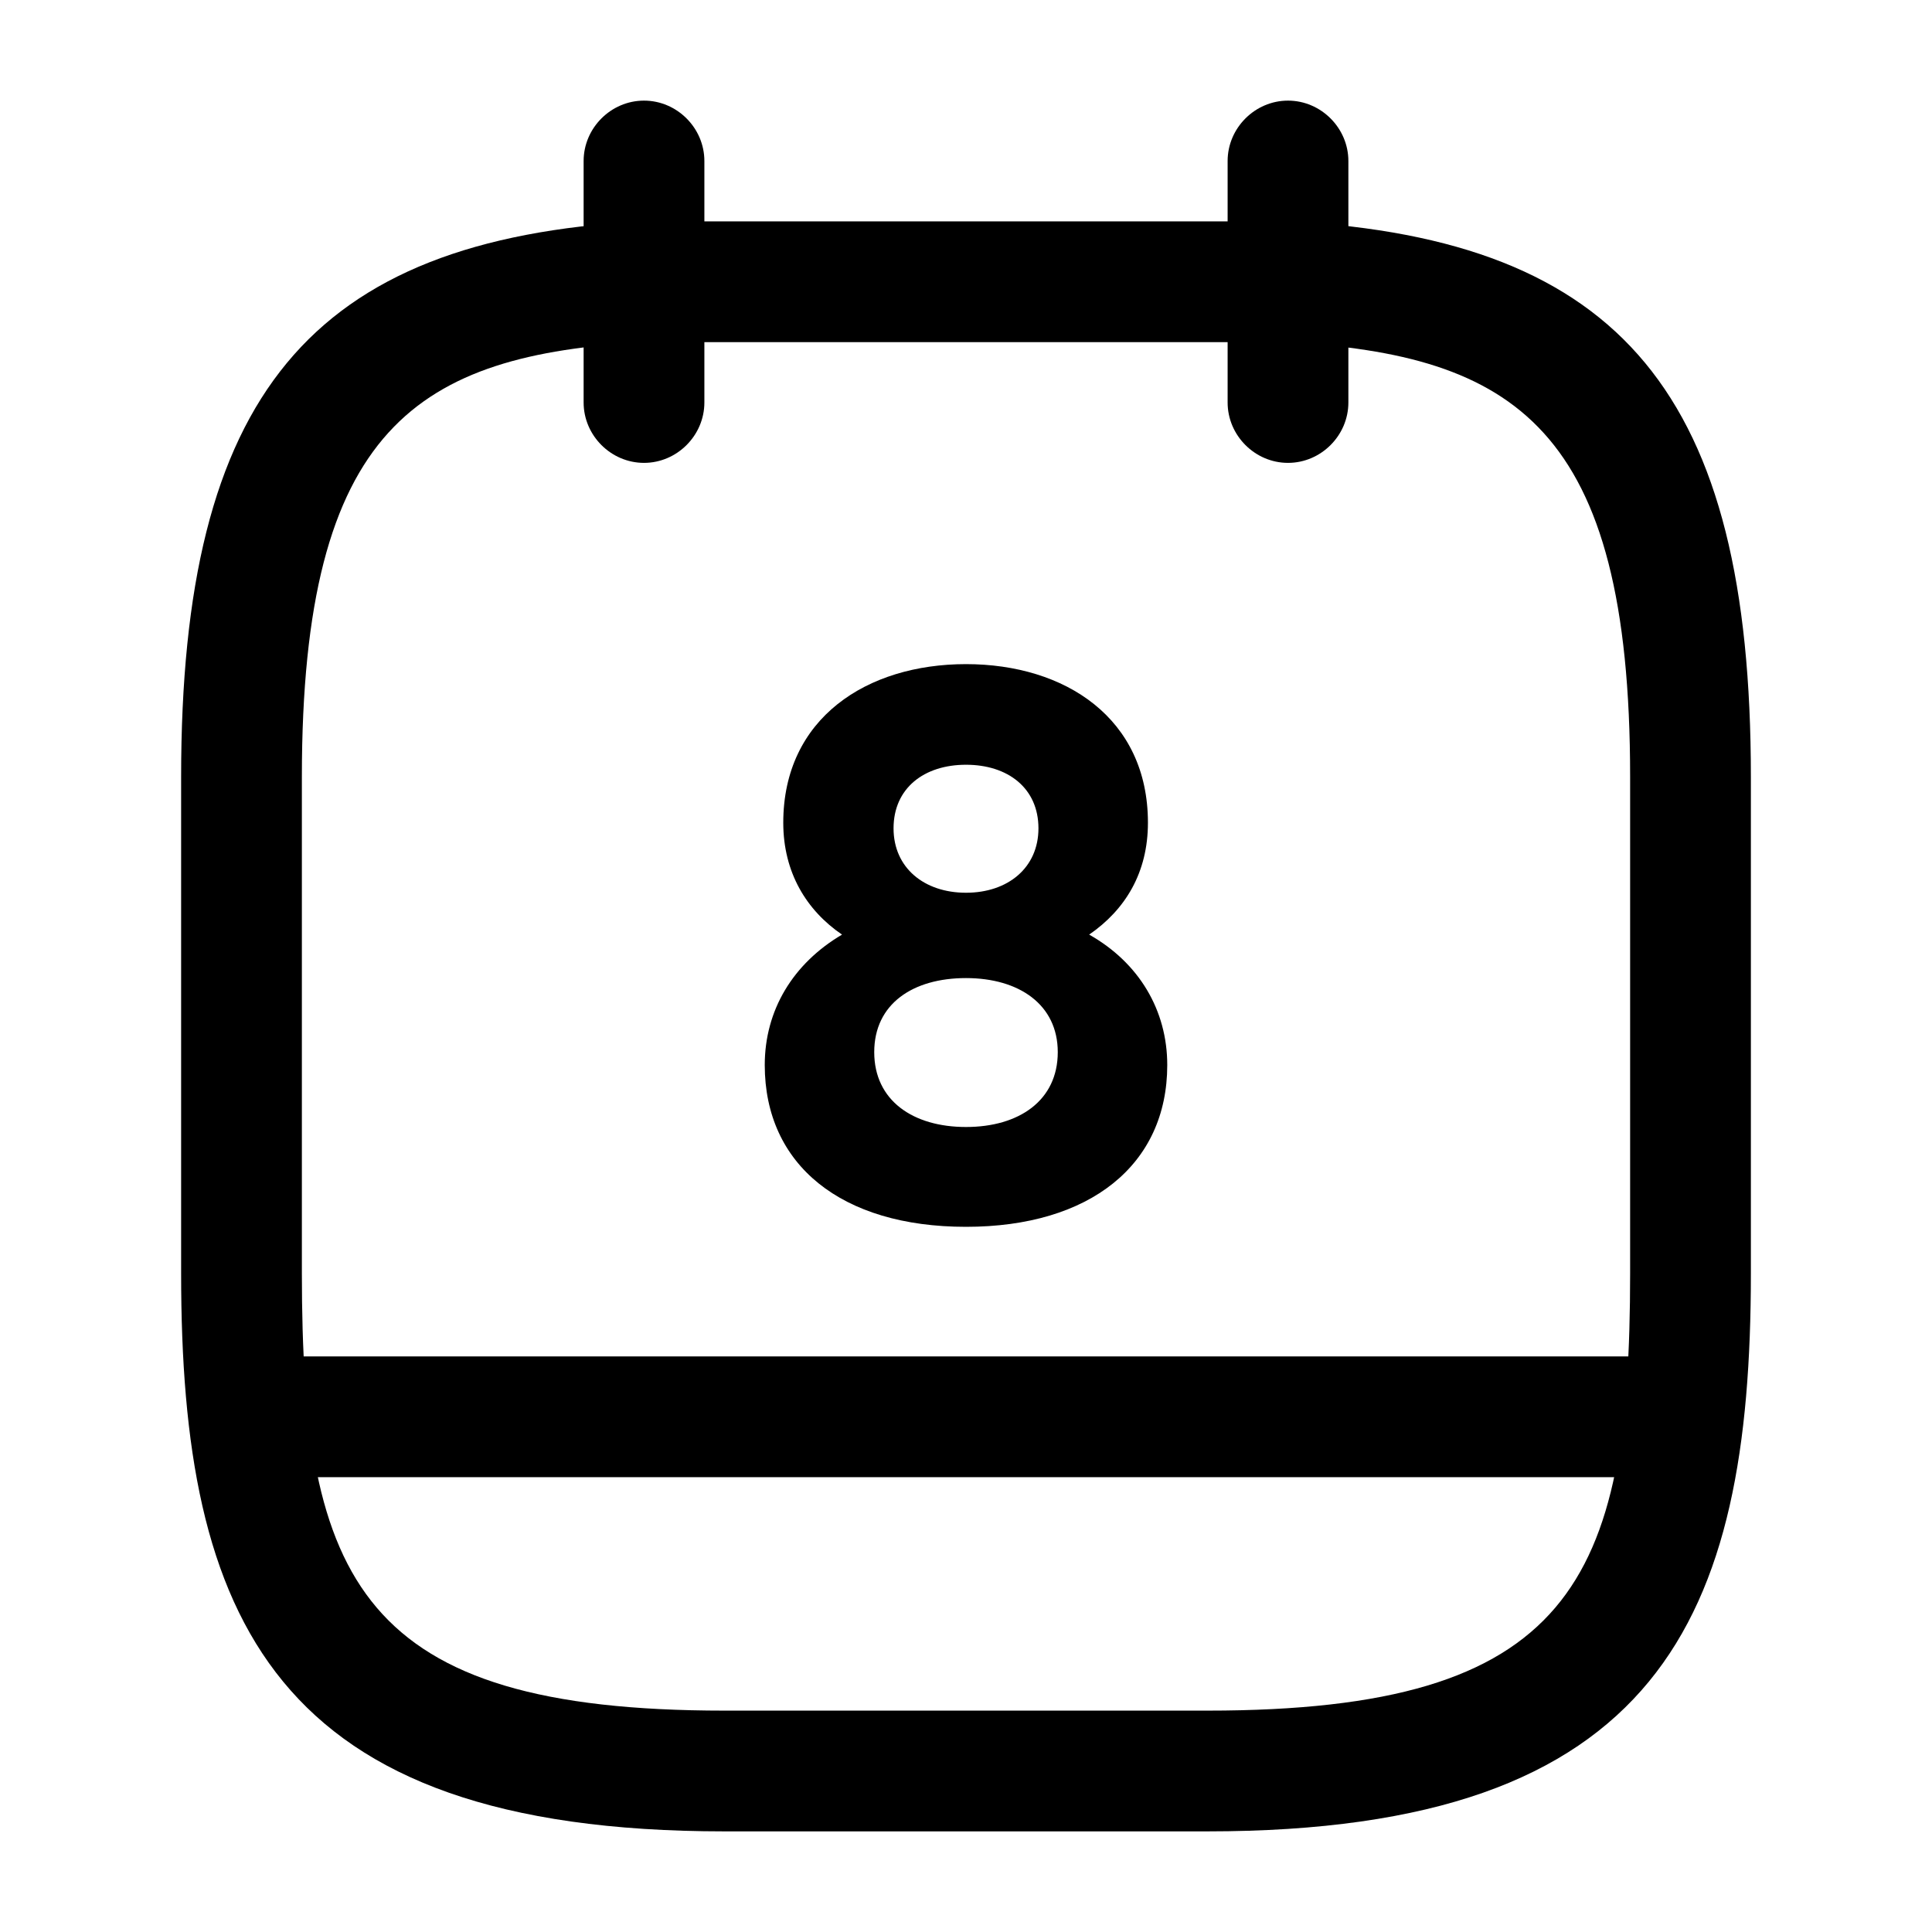
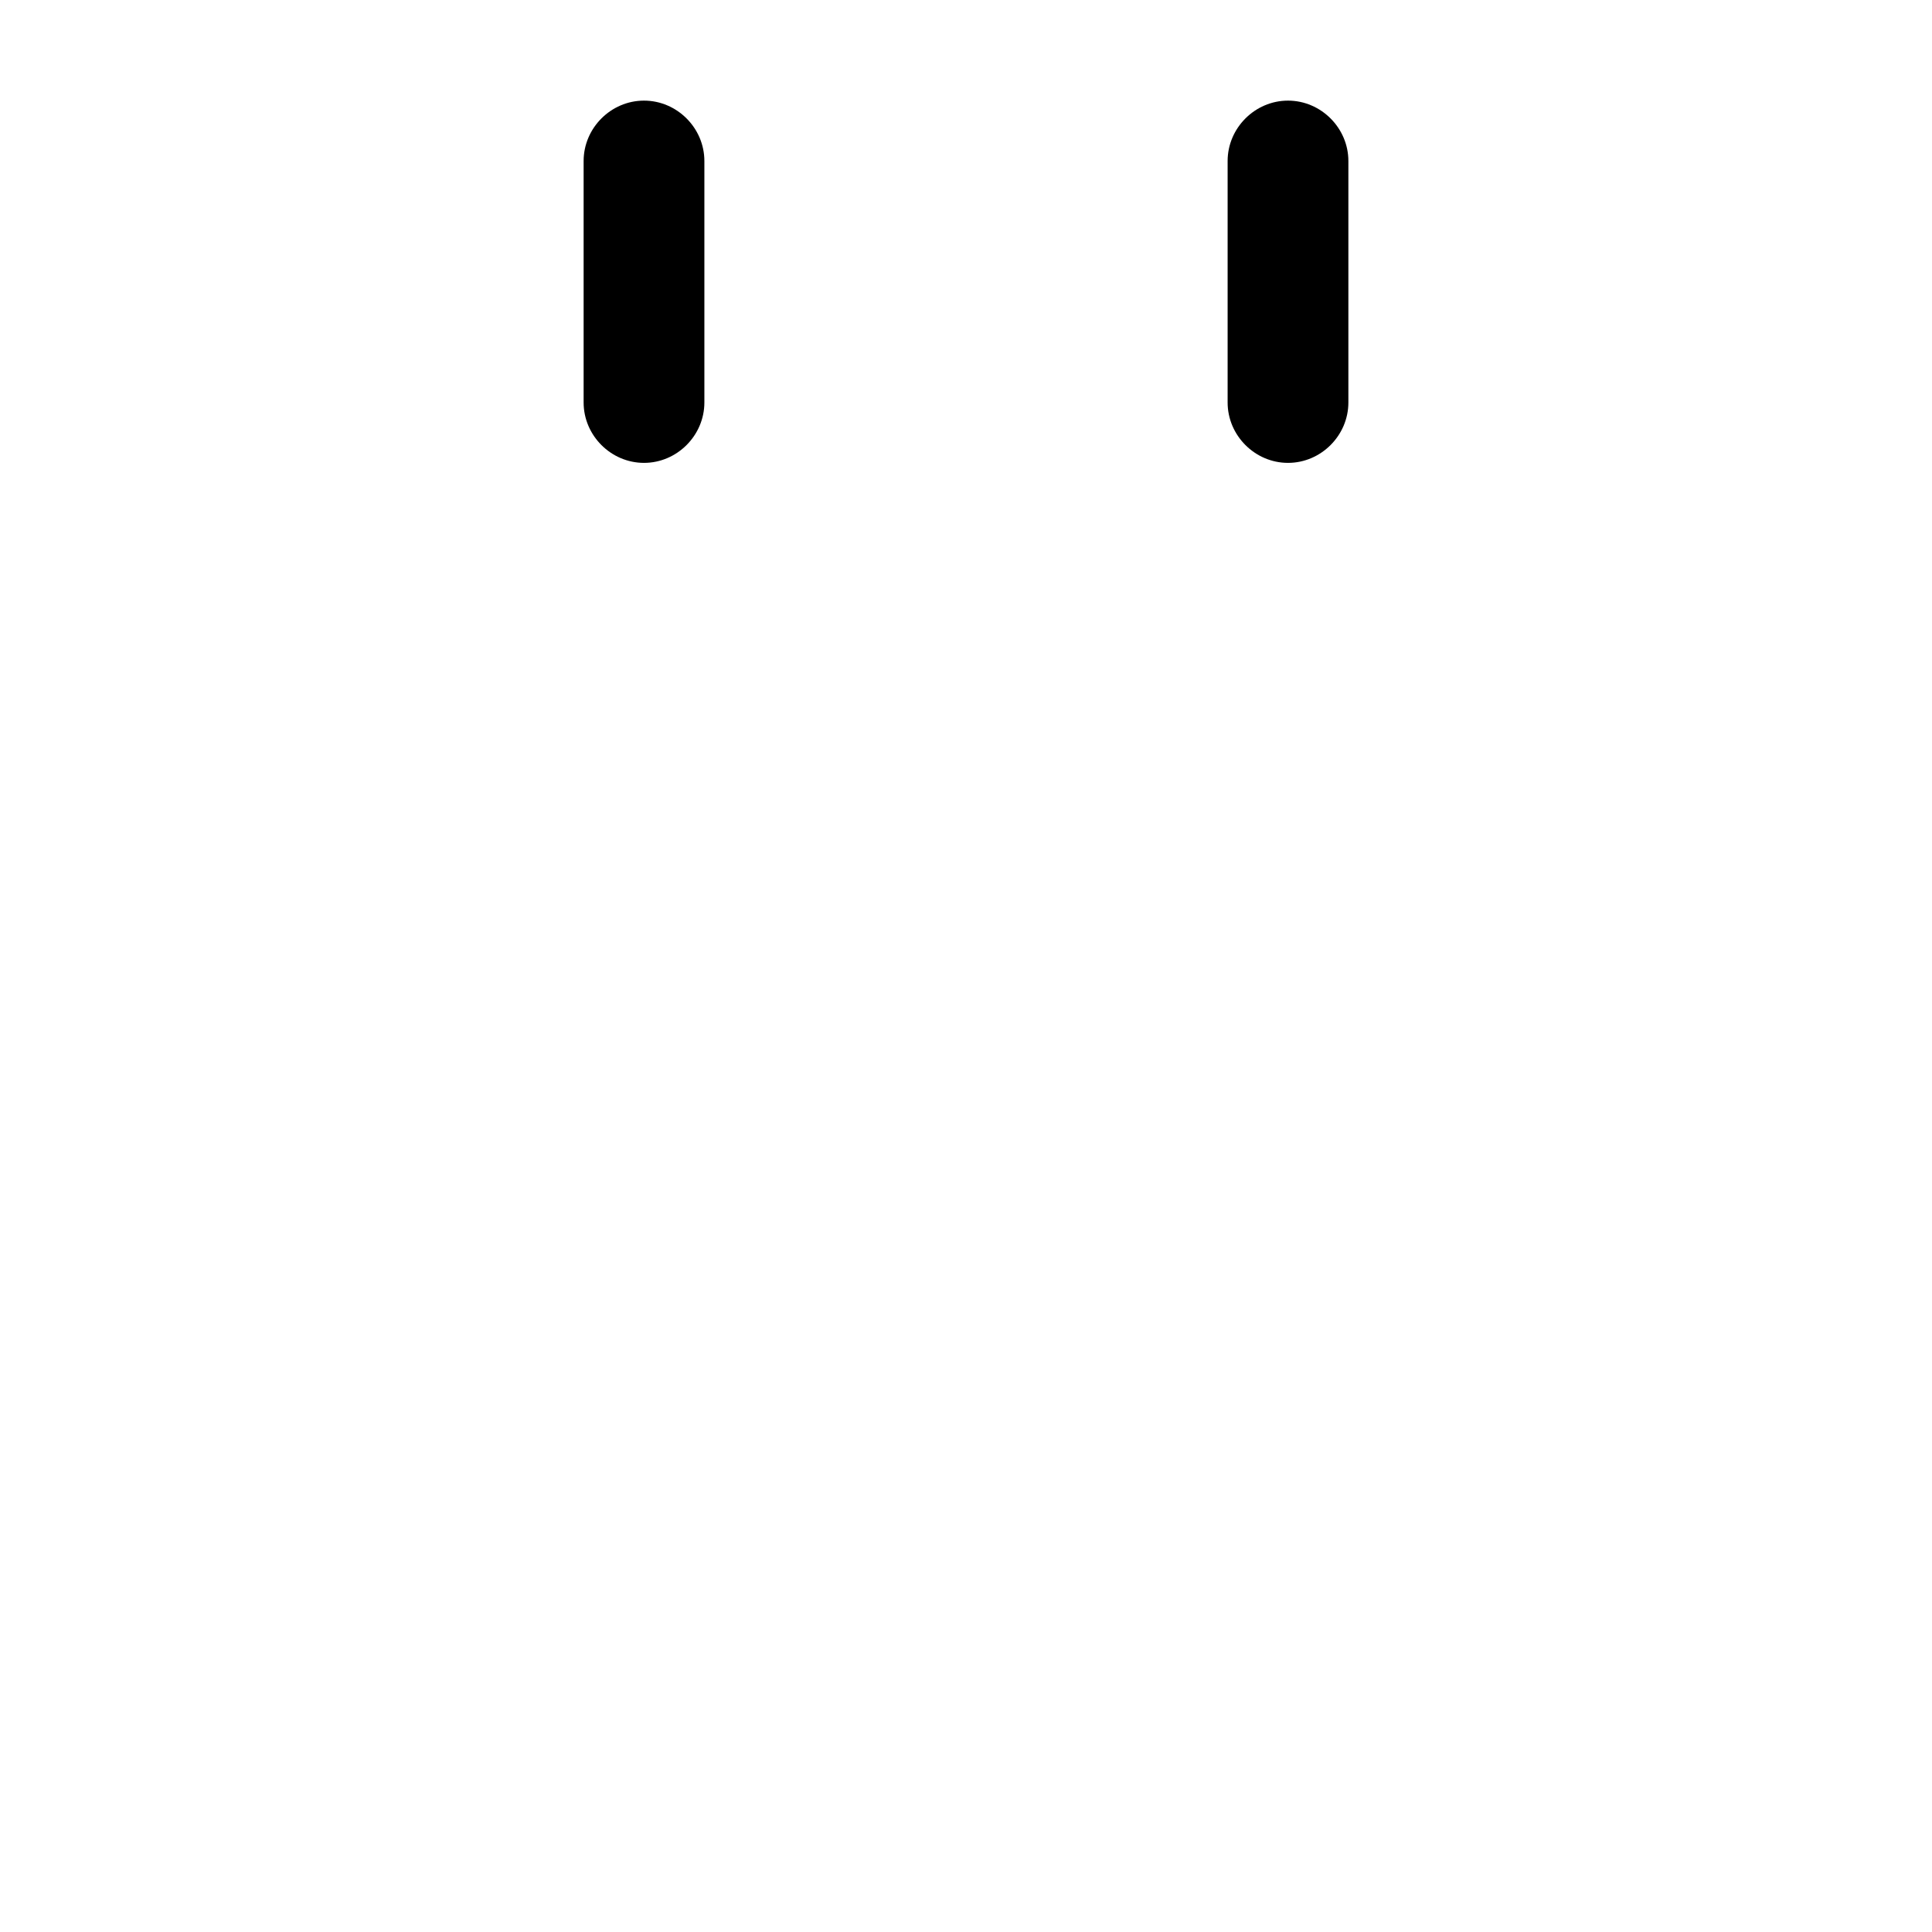
<svg xmlns="http://www.w3.org/2000/svg" width="24" height="24" viewBox="0 0 24 24">
  <path d="M8 5.75c-.41 0-.75-.34-.75-.75V2c0-.41.34-.75.75-.75s.75.34.75.75v3c0 .41-.34.75-.75.75Zm8 0c-.41 0-.75-.34-.75-.75V2c0-.41.34-.75.75-.75s.75.34.75.75v3c0 .41-.34.75-.75.75Z" />
-   <path d="M15 22.75H9c-5.62 0-6.75-2.65-6.75-6.93V9.65c0-4.74 1.6-6.67 5.71-6.9h8.08c4.11.23 5.71 2.16 5.71 6.9v6.17c0 4.28-1.13 6.93-6.75 6.93ZM8 4.25c-2.8.16-4.25 1.04-4.25 5.4v6.17c0 3.83.73 5.43 5.25 5.43h6c4.52 0 5.25-1.6 5.25-5.43V9.65c0-4.35-1.44-5.24-4.27-5.4H8Z" />
-   <path d="M20.75 18.35H3.25c-.41 0-.75-.34-.75-.75s.34-.75.75-.75h17.5c.41 0 .75.34.75.75s-.34.75-.75.75ZM12 8.25c-1.23 0-2.27.67-2.27 1.97 0 .62.29 1.09.73 1.39-.61.36-.96.94-.96 1.62 0 1.24.95 2.01 2.5 2.01 1.54 0 2.5-.77 2.5-2.01 0-.68-.35-1.27-.97-1.62.45-.31.73-.77.73-1.39 0-1.3-1.03-1.97-2.26-1.97Zm0 2.84c-.52 0-.9-.31-.9-.8 0-.5.38-.79.9-.79s.9.29.9.79c0 .49-.38.8-.9.8ZM12 14c-.66 0-1.14-.33-1.14-.93 0-.6.48-.92 1.14-.92.66 0 1.14.33 1.14.92 0 .6-.48.93-1.14.93Z" />
</svg>